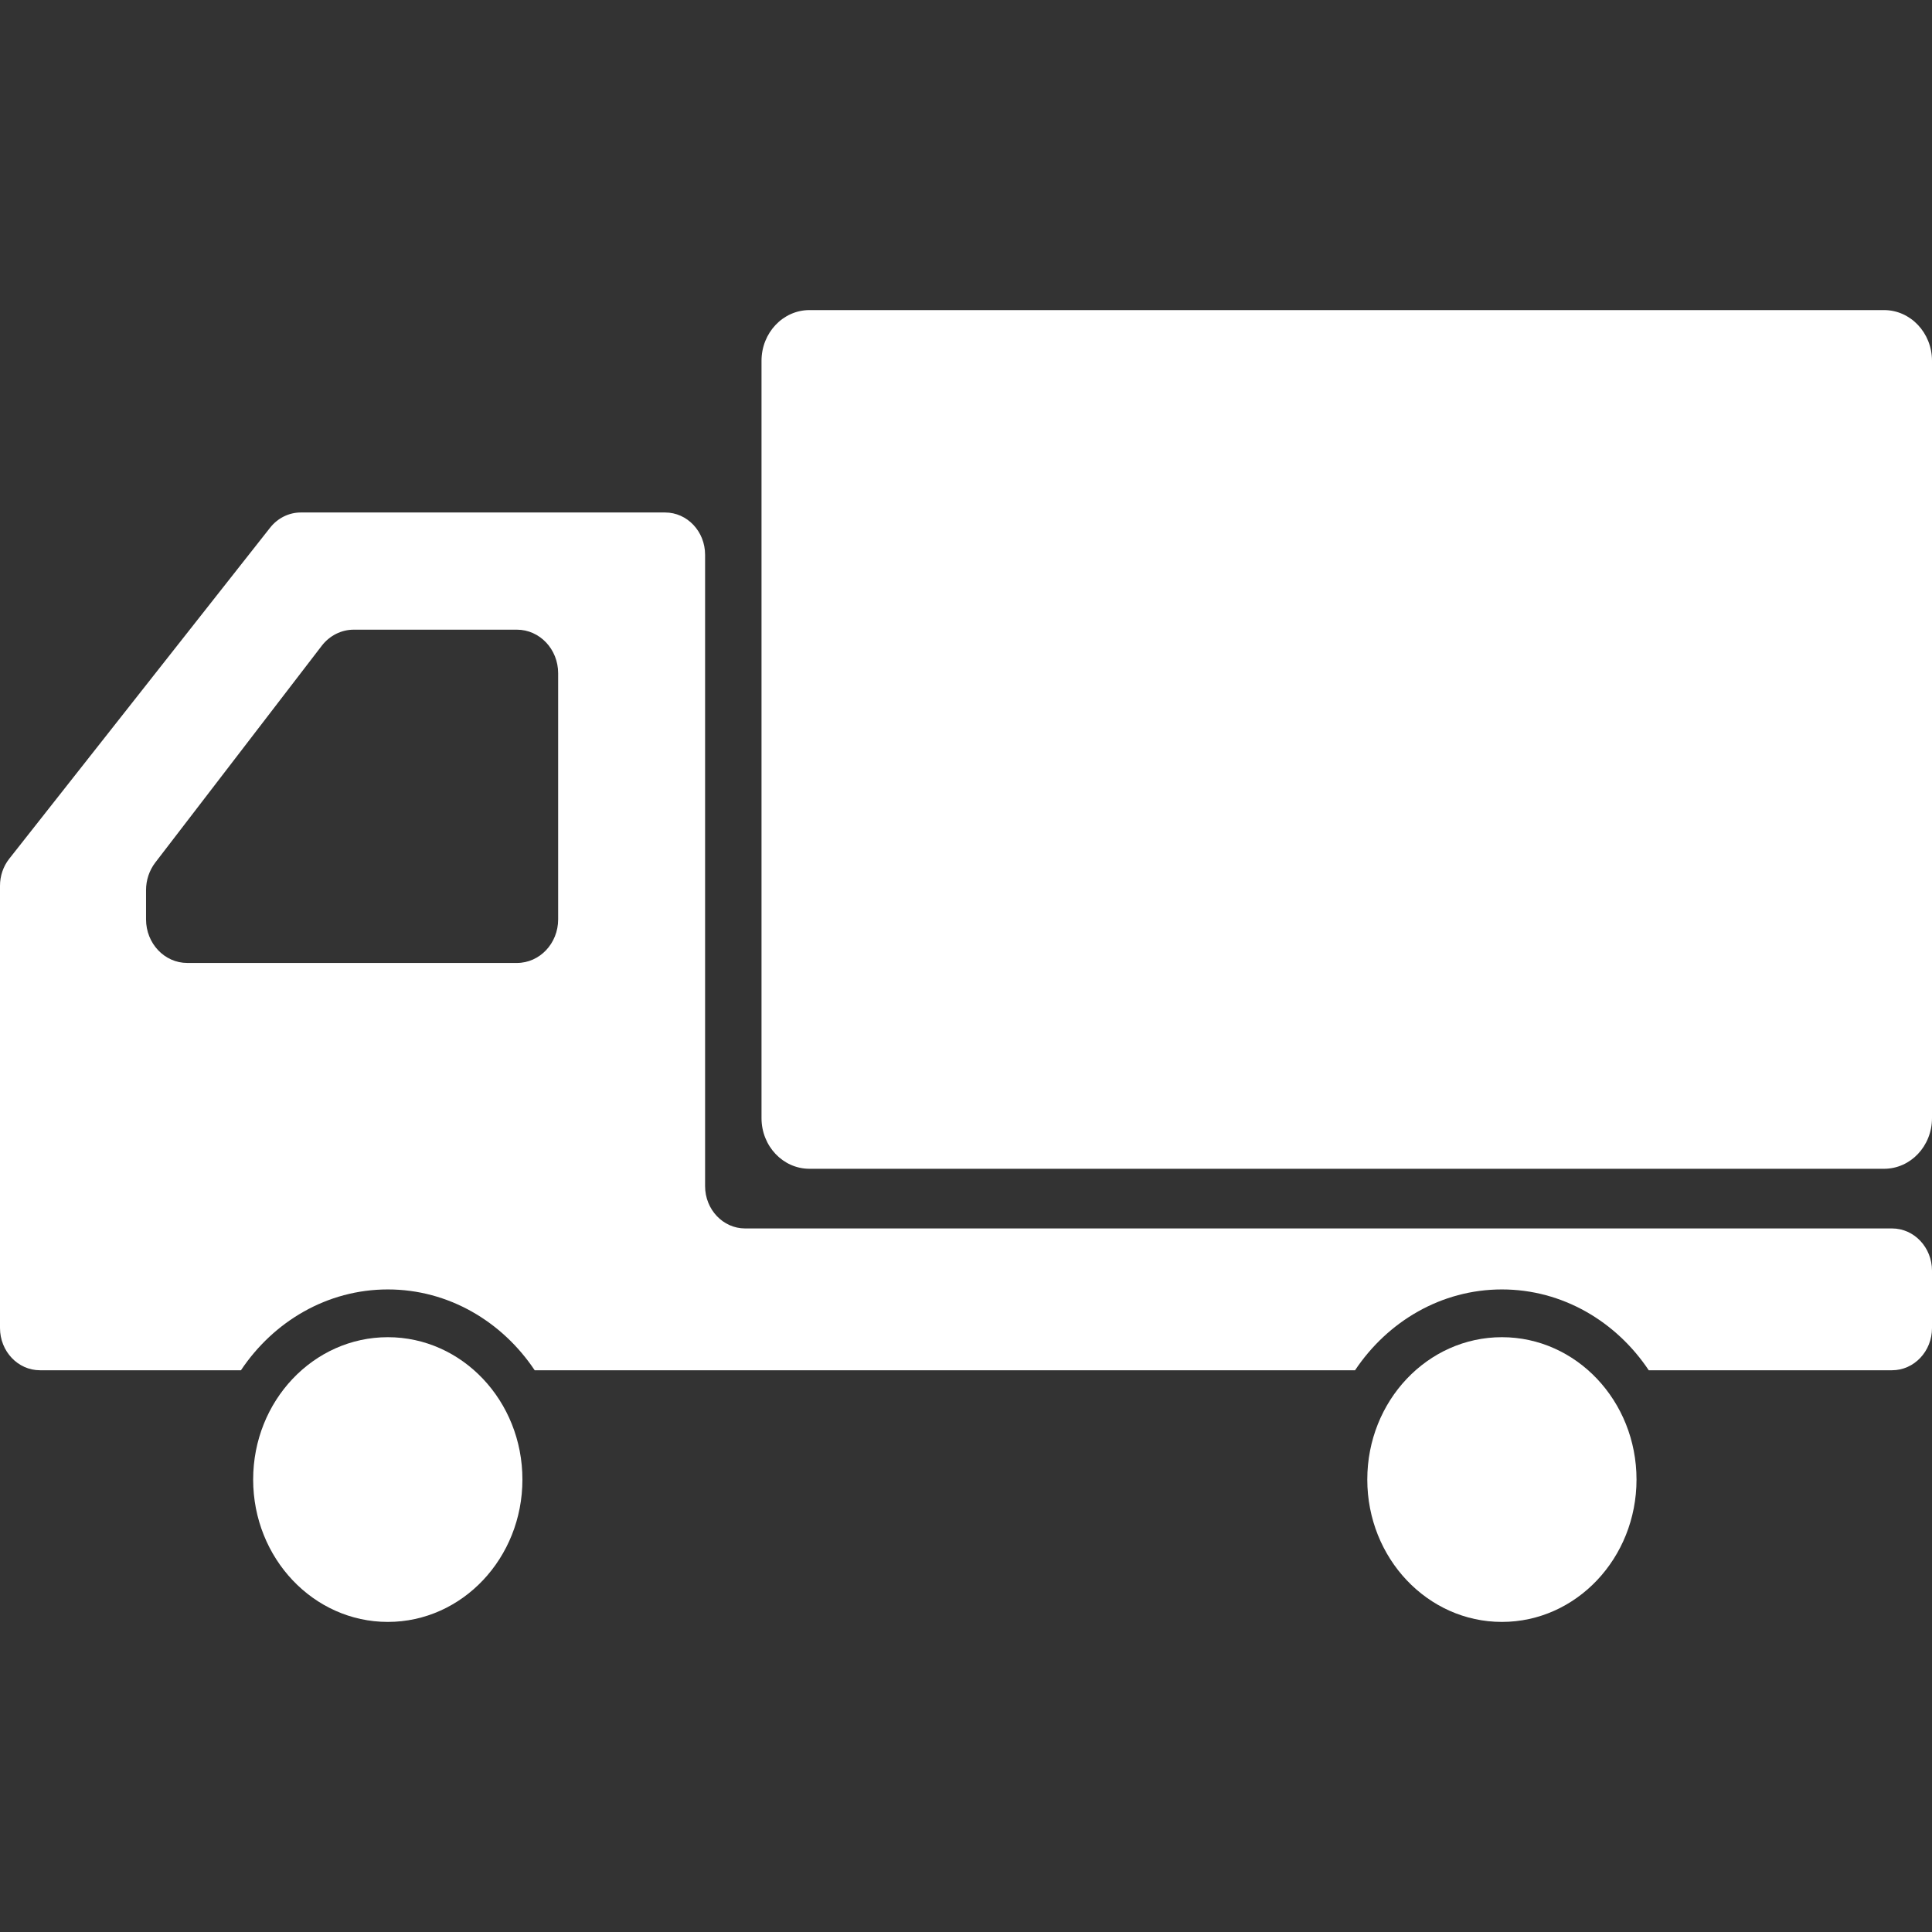
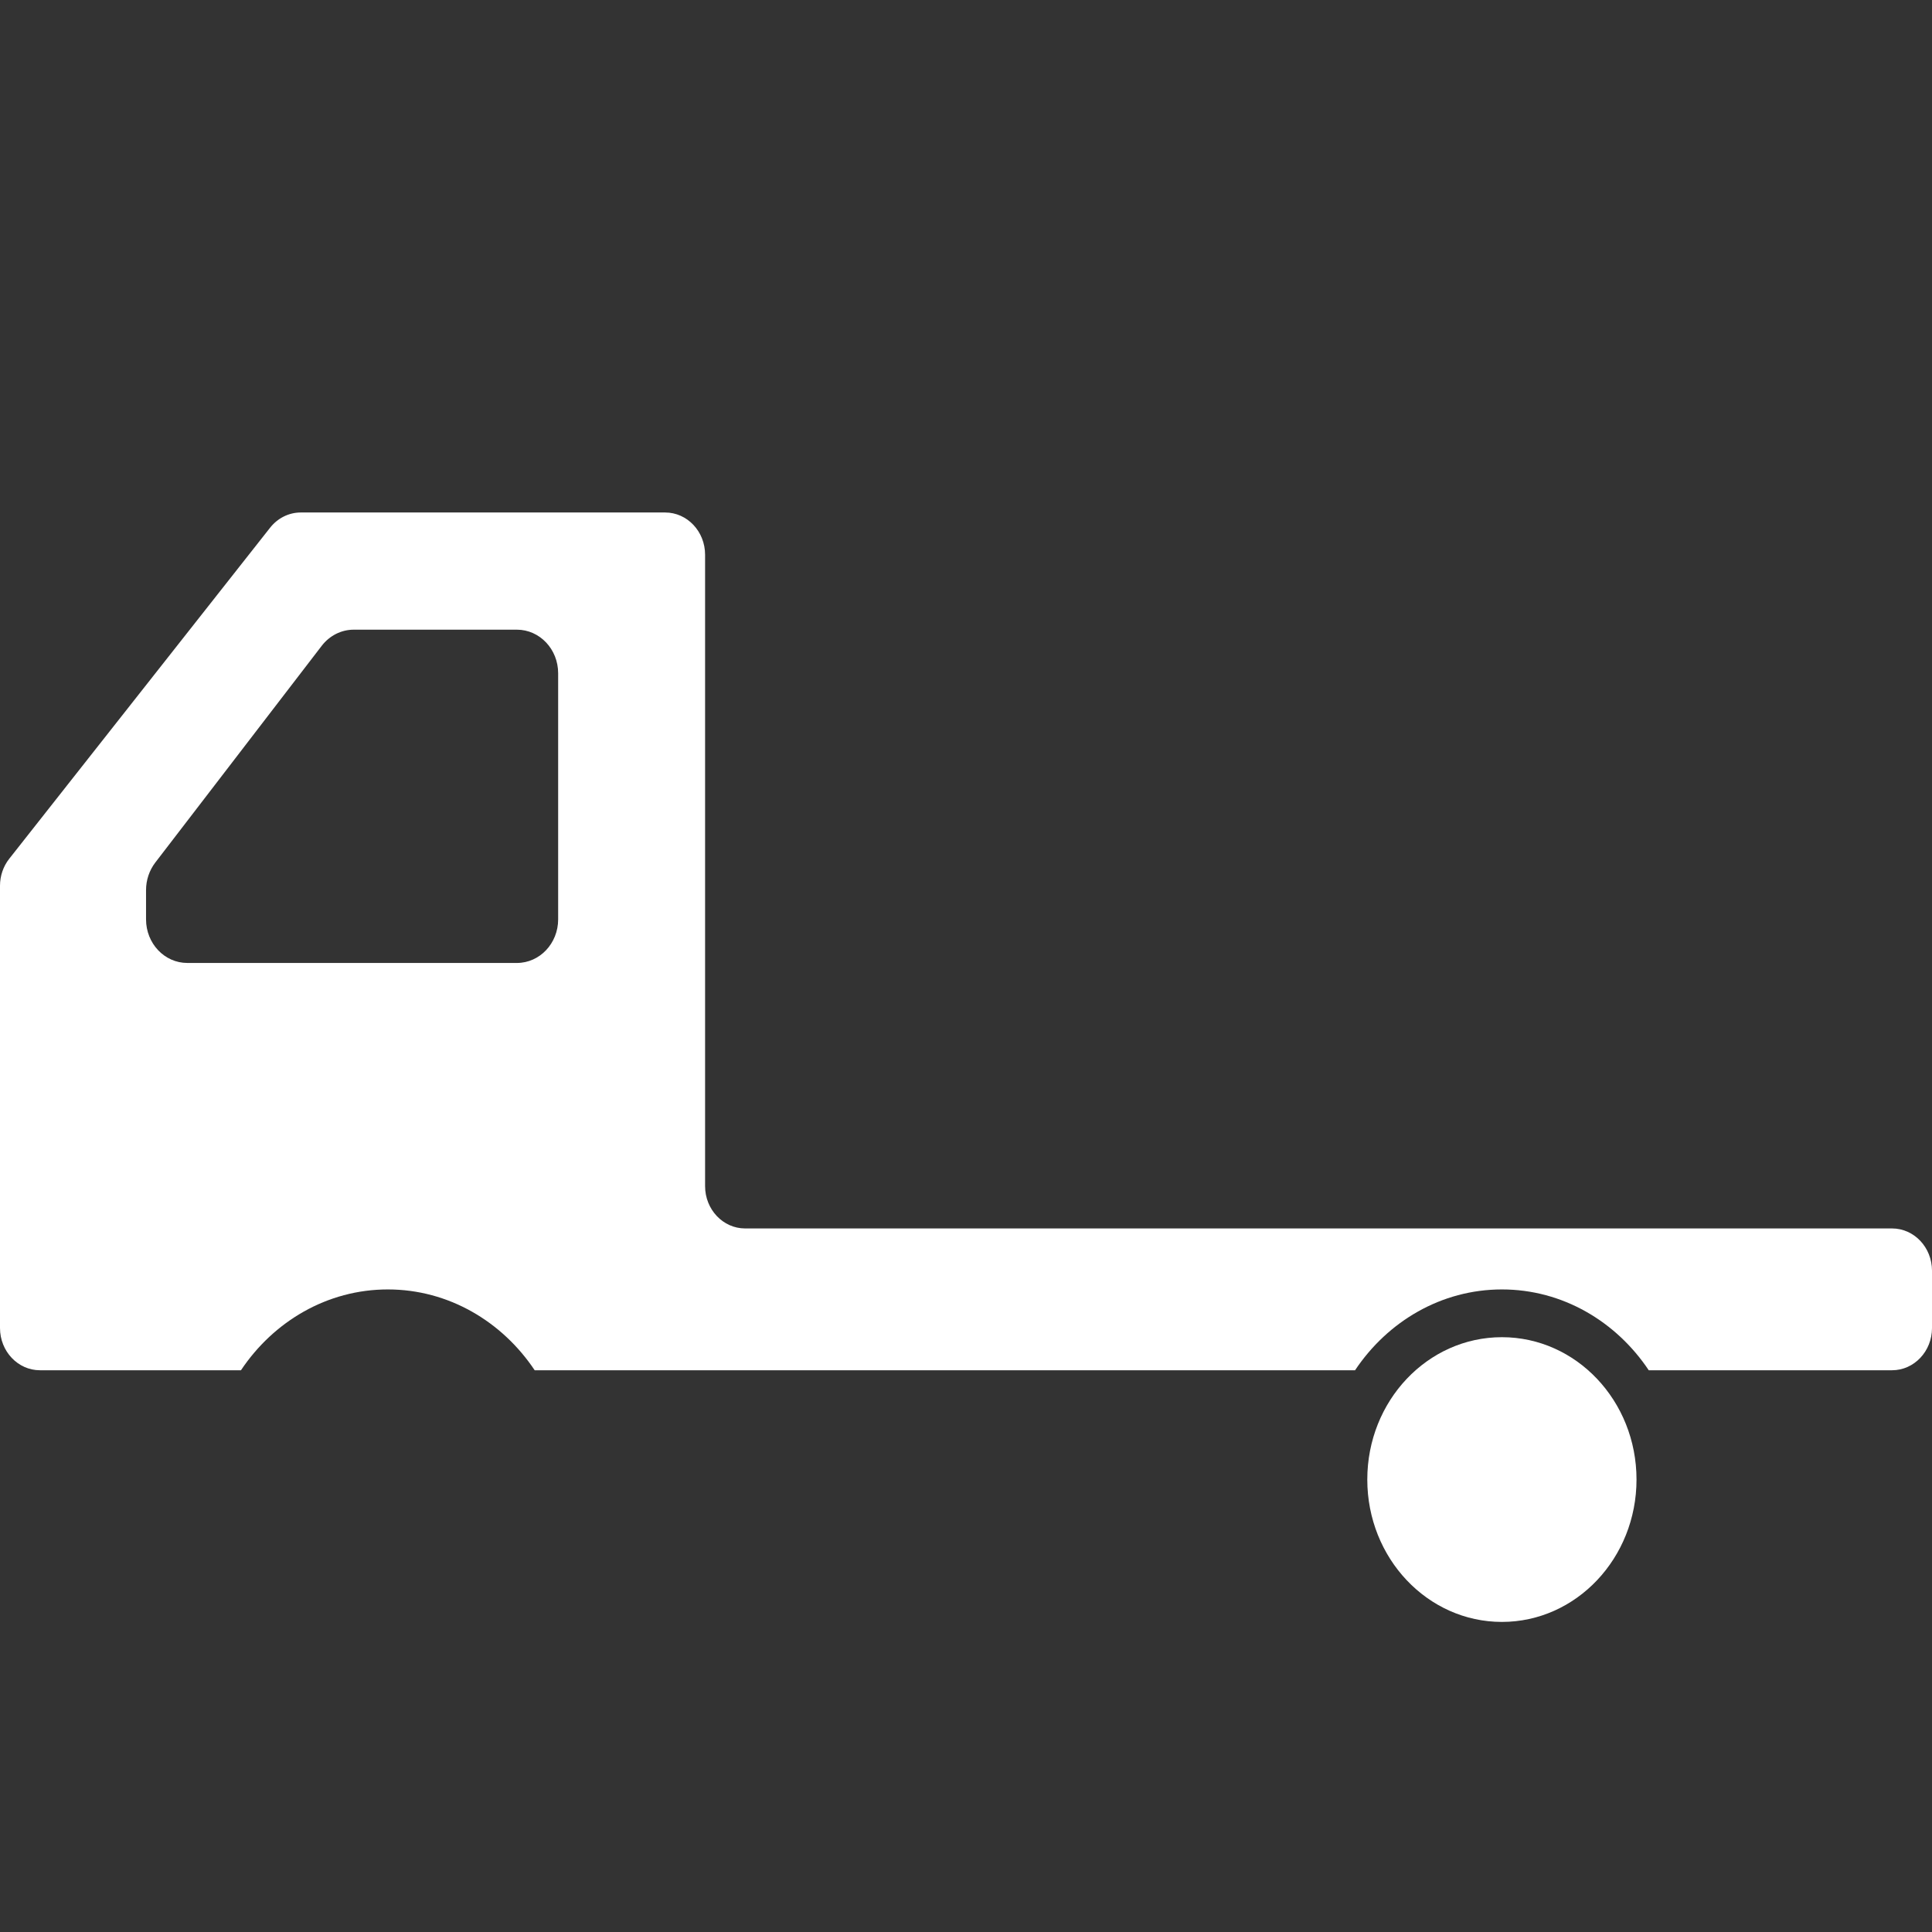
<svg xmlns="http://www.w3.org/2000/svg" height="800px" width="800px" version="1.1" id="_x32_" viewBox="0 0 512 512" xml:space="preserve">
  <rect x="0" y="0" width="512" height="512" fill="#333333" stroke="none" />
  <style type="text/css">
	.st0{fill:#fff;}
</style>
  <g>
-     <path class="st0" d="M499.29,82.175H214.519c-7.022,0-12.71,6.024-12.71,13.452v200.679c0,7.428,5.688,13.434,12.71,13.434H499.29   c7.022,0,12.71-6.005,12.71-13.434V95.627C512,88.199,506.312,82.175,499.29,82.175z" />
-     <path class="st0" d="M102.781,354.37c-19.705,0-35.692,16.878-35.692,37.723c0,20.836,15.987,37.732,35.692,37.732   c19.697,0,35.665-16.896,35.665-37.732C138.446,371.248,122.478,354.37,102.781,354.37z" />
    <path class="st0" d="M501.41,325.55H197.455c-5.847,0-10.599-5.026-10.599-11.208v-167.32c0-6.192-4.734-11.208-10.599-11.208   H79.711c-3.144,0-6.12,1.483-8.126,4.027L2.455,227.573C0.866,229.578,0,232.122,0,234.737v76.955v40.24   c0,6.183,4.743,11.199,10.59,11.199h53.267c8.629-12.93,22.85-21.418,38.924-21.418c16.066,0,30.278,8.488,38.916,21.418h217.407   c8.629-12.93,22.84-21.418,38.916-21.418c16.074,0,30.276,8.488,38.915,21.418h64.476c5.847,0,10.59-5.016,10.59-11.199v-15.174   C512,330.567,507.257,325.55,501.41,325.55z M38.703,243.648v-7.754c0-2.65,0.856-5.22,2.438-7.296l44.126-57.463   c2.085-2.702,5.193-4.265,8.479-4.265h43.234c6.041,0,10.934,5.166,10.934,11.543v65.236c0,6.377-4.894,11.544-10.934,11.544H49.62   C43.596,255.192,38.703,250.025,38.703,243.648z" />
    <path class="st0" d="M398.02,354.37c-19.705,0-35.674,16.878-35.674,37.723c0,20.836,15.97,37.732,35.674,37.732   c19.696,0,35.673-16.896,35.673-37.732C433.693,371.248,417.715,354.37,398.02,354.37z" />
  </g>
</svg>